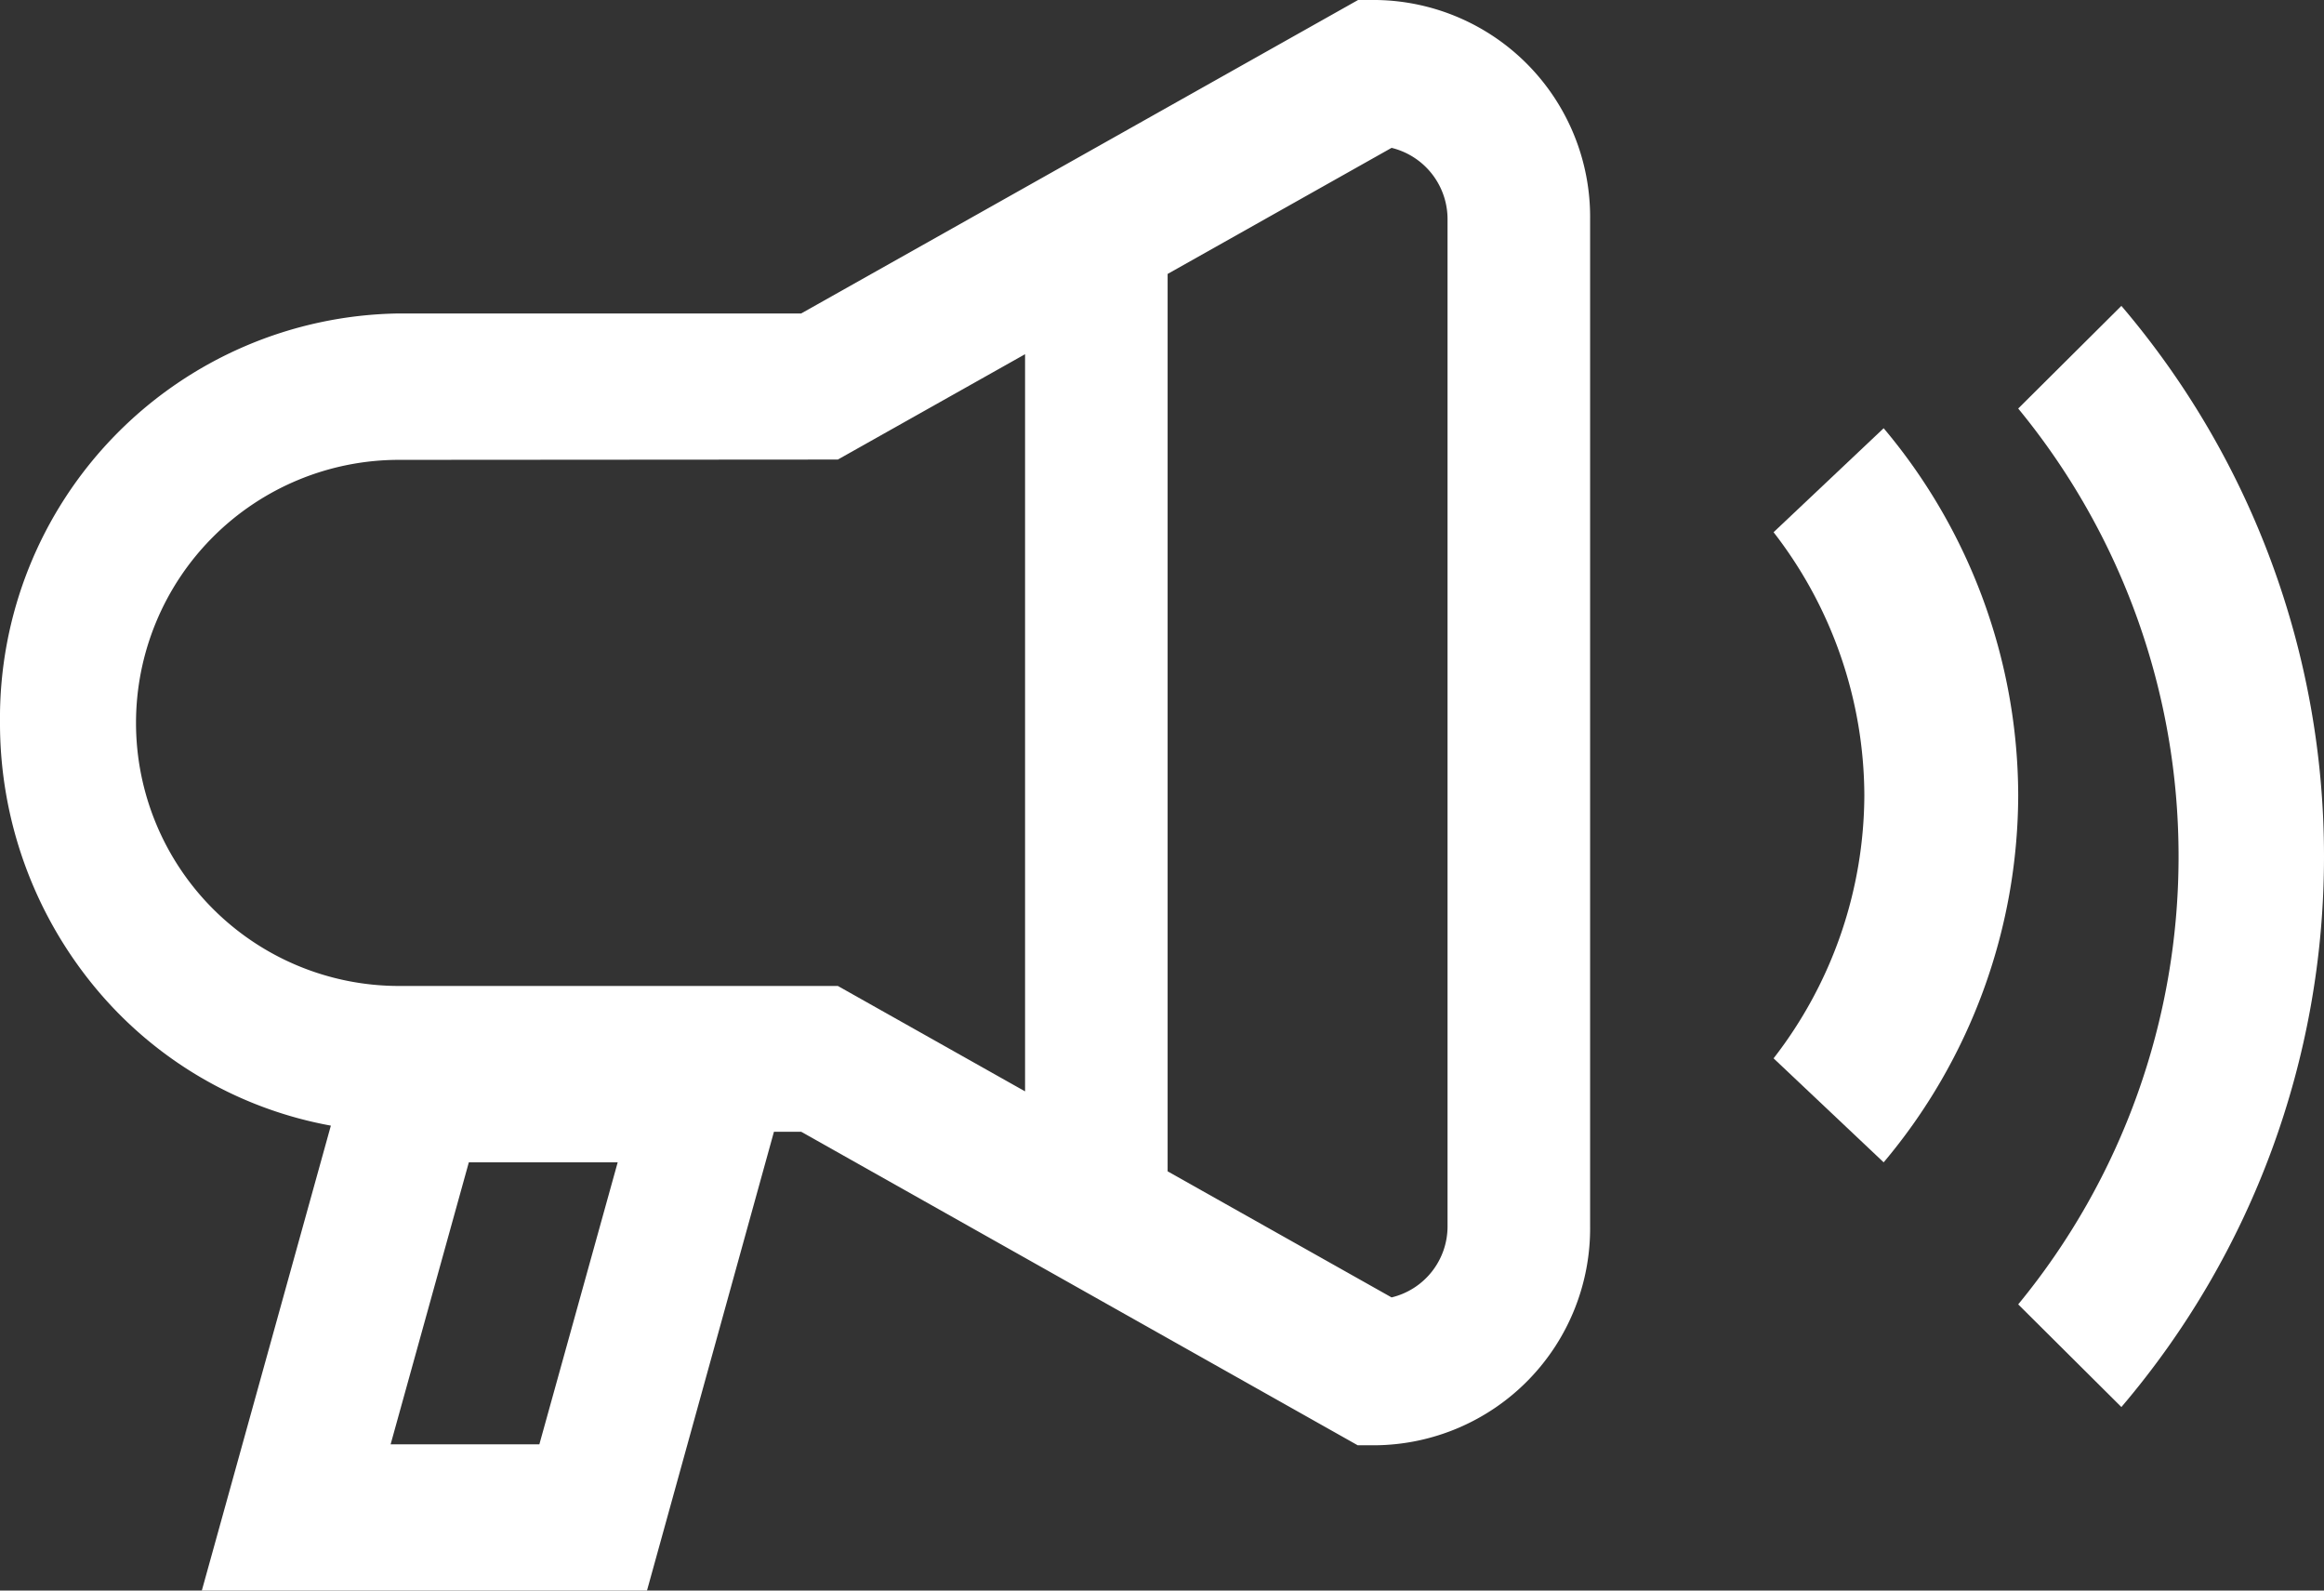
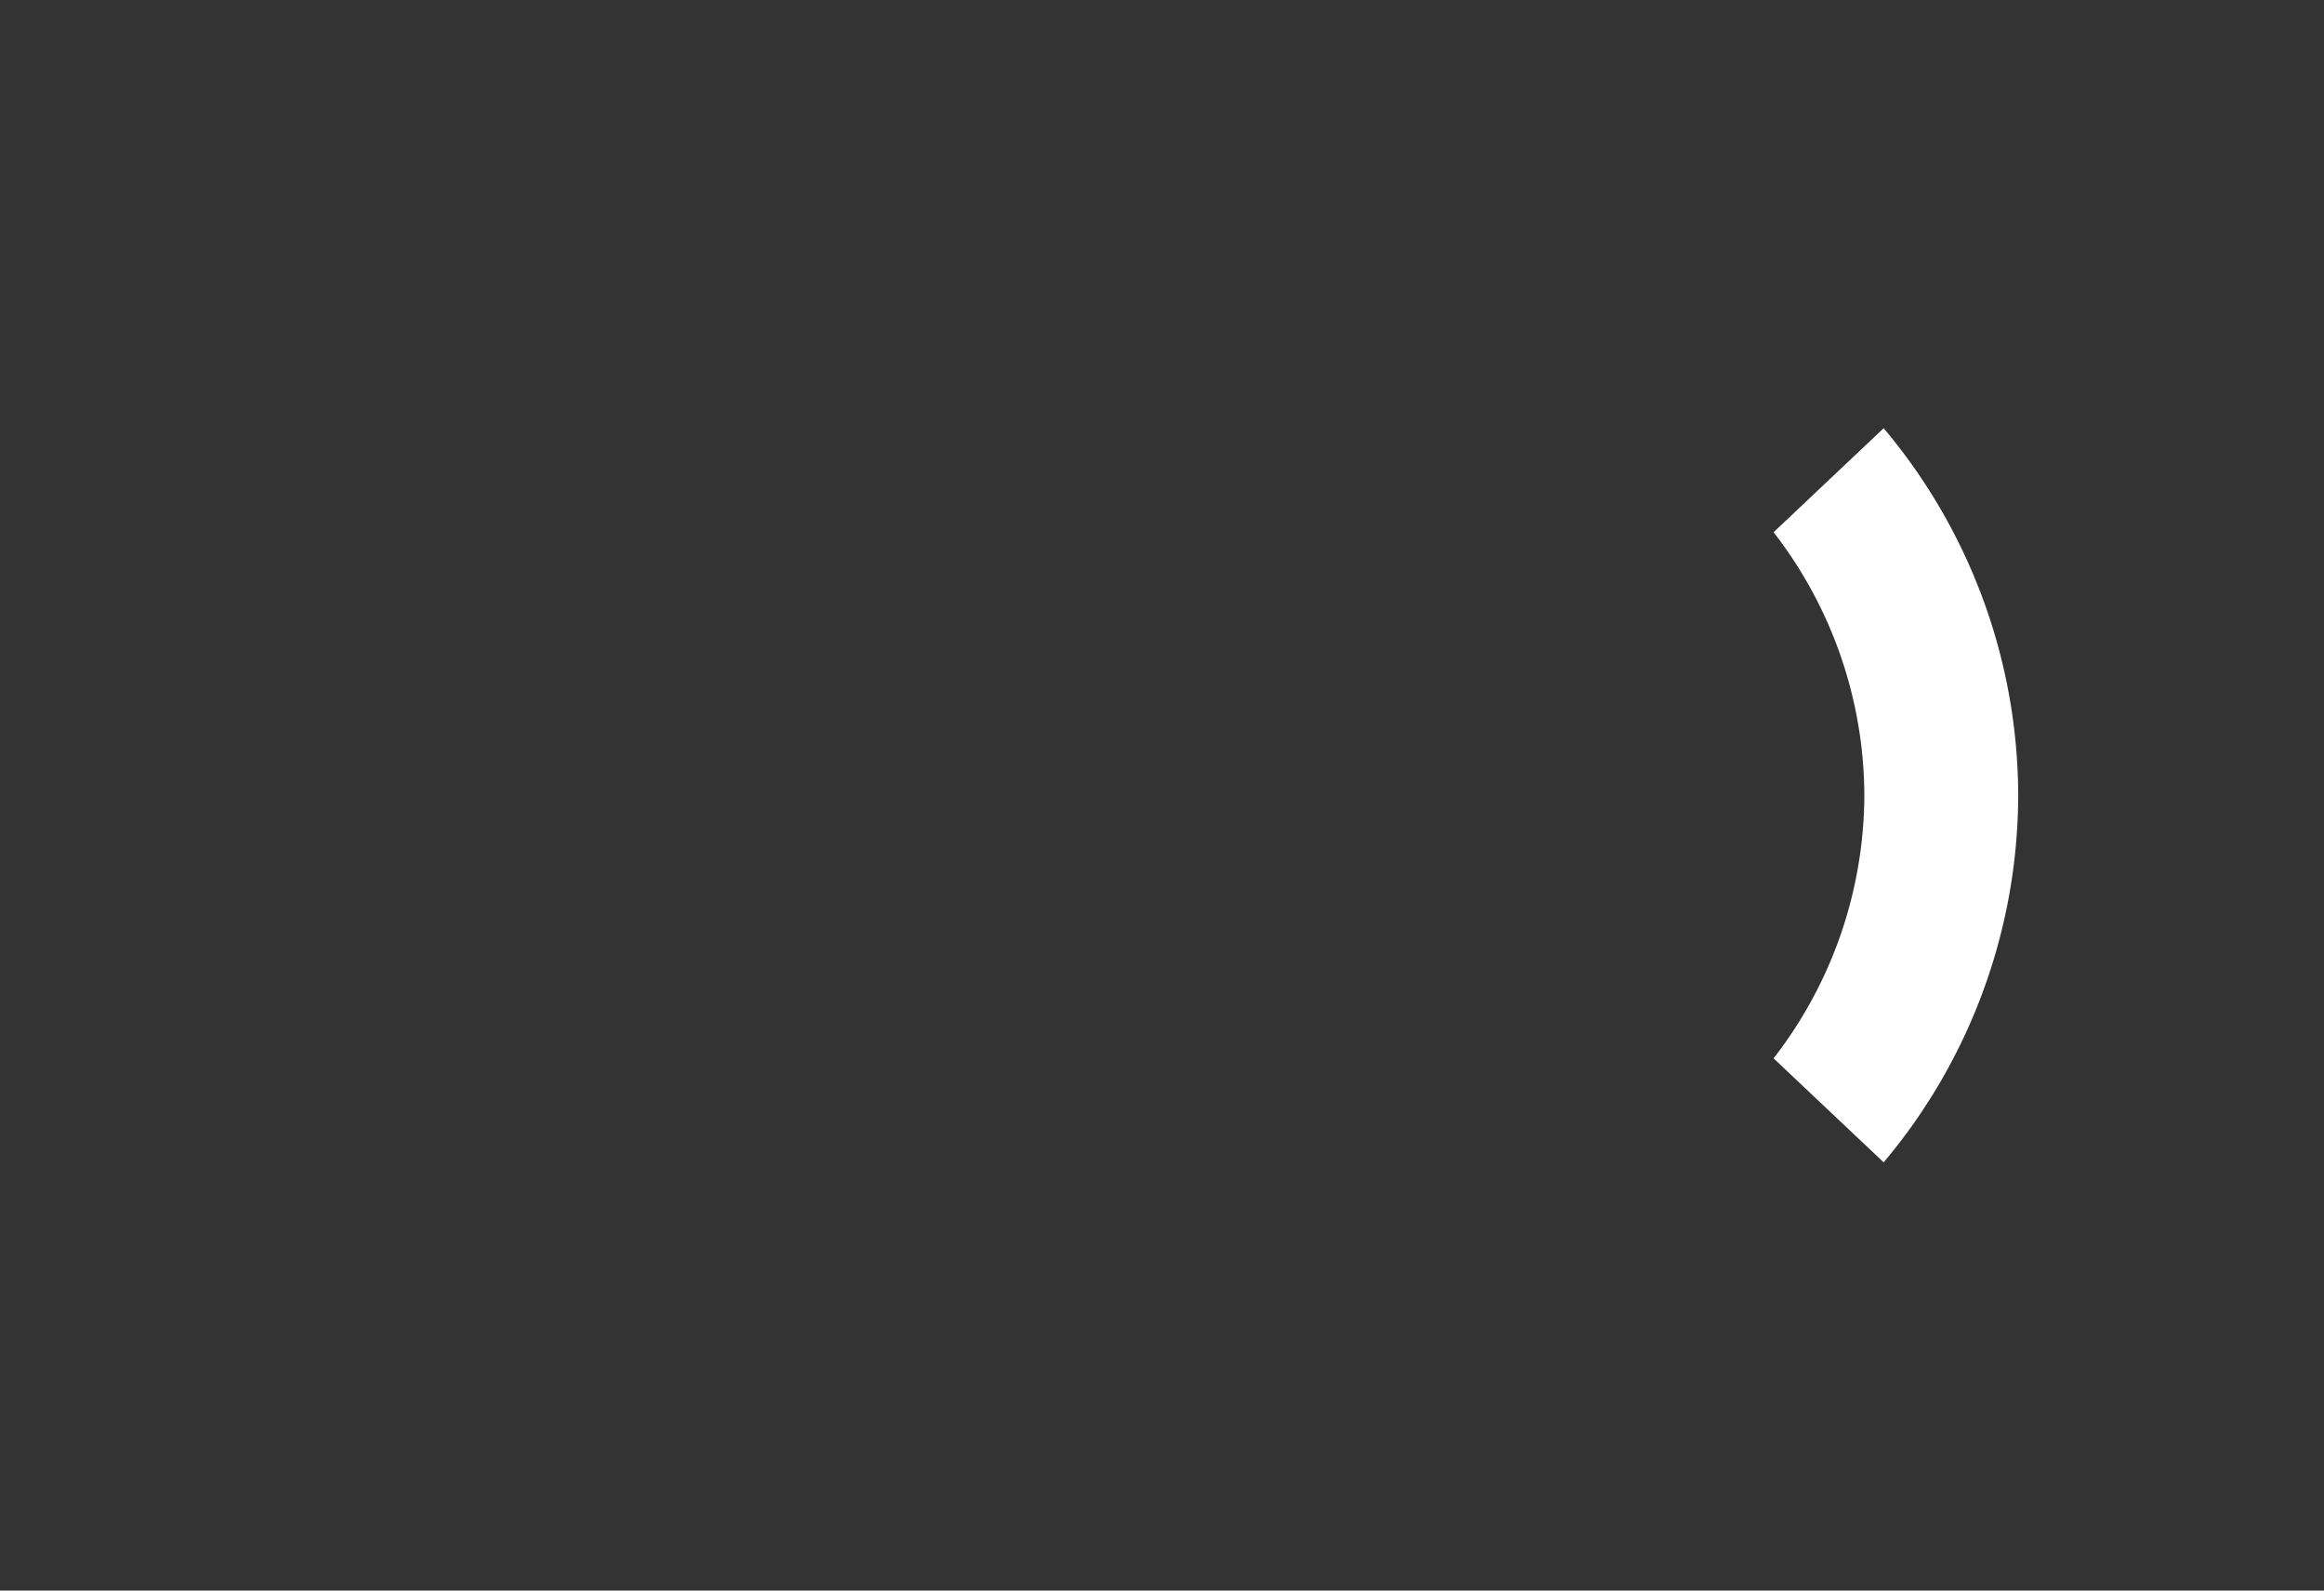
<svg xmlns="http://www.w3.org/2000/svg" width="38" height="26" viewBox="0 0 38 26">
  <rect x="0" y="0" width="38" height="26" fill="#333333" stroke="none" />
  <g id="Group_6" data-name="Group 6" transform="translate(-457 -16)">
-     <path id="Shape" d="M10.579,26H3.3l2.11-7.6a6.513,6.513,0,0,1-3.856-2.259A6.774,6.774,0,0,1,0,11.813,6.615,6.615,0,0,1,6.524,5.124H13.1L22.206,0h.3A3.546,3.546,0,0,1,26,3.584V20.041a3.545,3.545,0,0,1-3.5,3.584h-.3L13.1,18.5h-.445L10.579,26ZM7.666,19l-1.279,4.61H8.819L10.1,19H7.666ZM22.754,2.417,19.092,4.478V19.147l3.662,2.061a1.194,1.194,0,0,0,.915-1.166V3.584a1.2,1.2,0,0,0-.915-1.167Zm-16.23,5.1a4.3,4.3,0,0,0,0,8.6H13.7l3.061,1.723V5.79L13.7,7.512Z" transform="translate(457 16)" fill="#fff" />
    <path id="Path" d="M1.8,0,0,1.7A7.05,7.05,0,0,1,1.484,6,7.048,7.048,0,0,1,0,10.3L1.8,12A9.35,9.35,0,0,0,4,6,9.35,9.35,0,0,0,1.8,0Z" transform="translate(486 23)" fill="#fff" />
-     <path id="Path-2" data-name="Path" d="M1.687,0,0,1.678A11.515,11.515,0,0,1,2.622,9,11.515,11.515,0,0,1,0,16.322L1.687,18A13.864,13.864,0,0,0,5,9,13.864,13.864,0,0,0,1.687,0Z" transform="translate(490 21)" fill="#fff" />
  </g>
</svg>